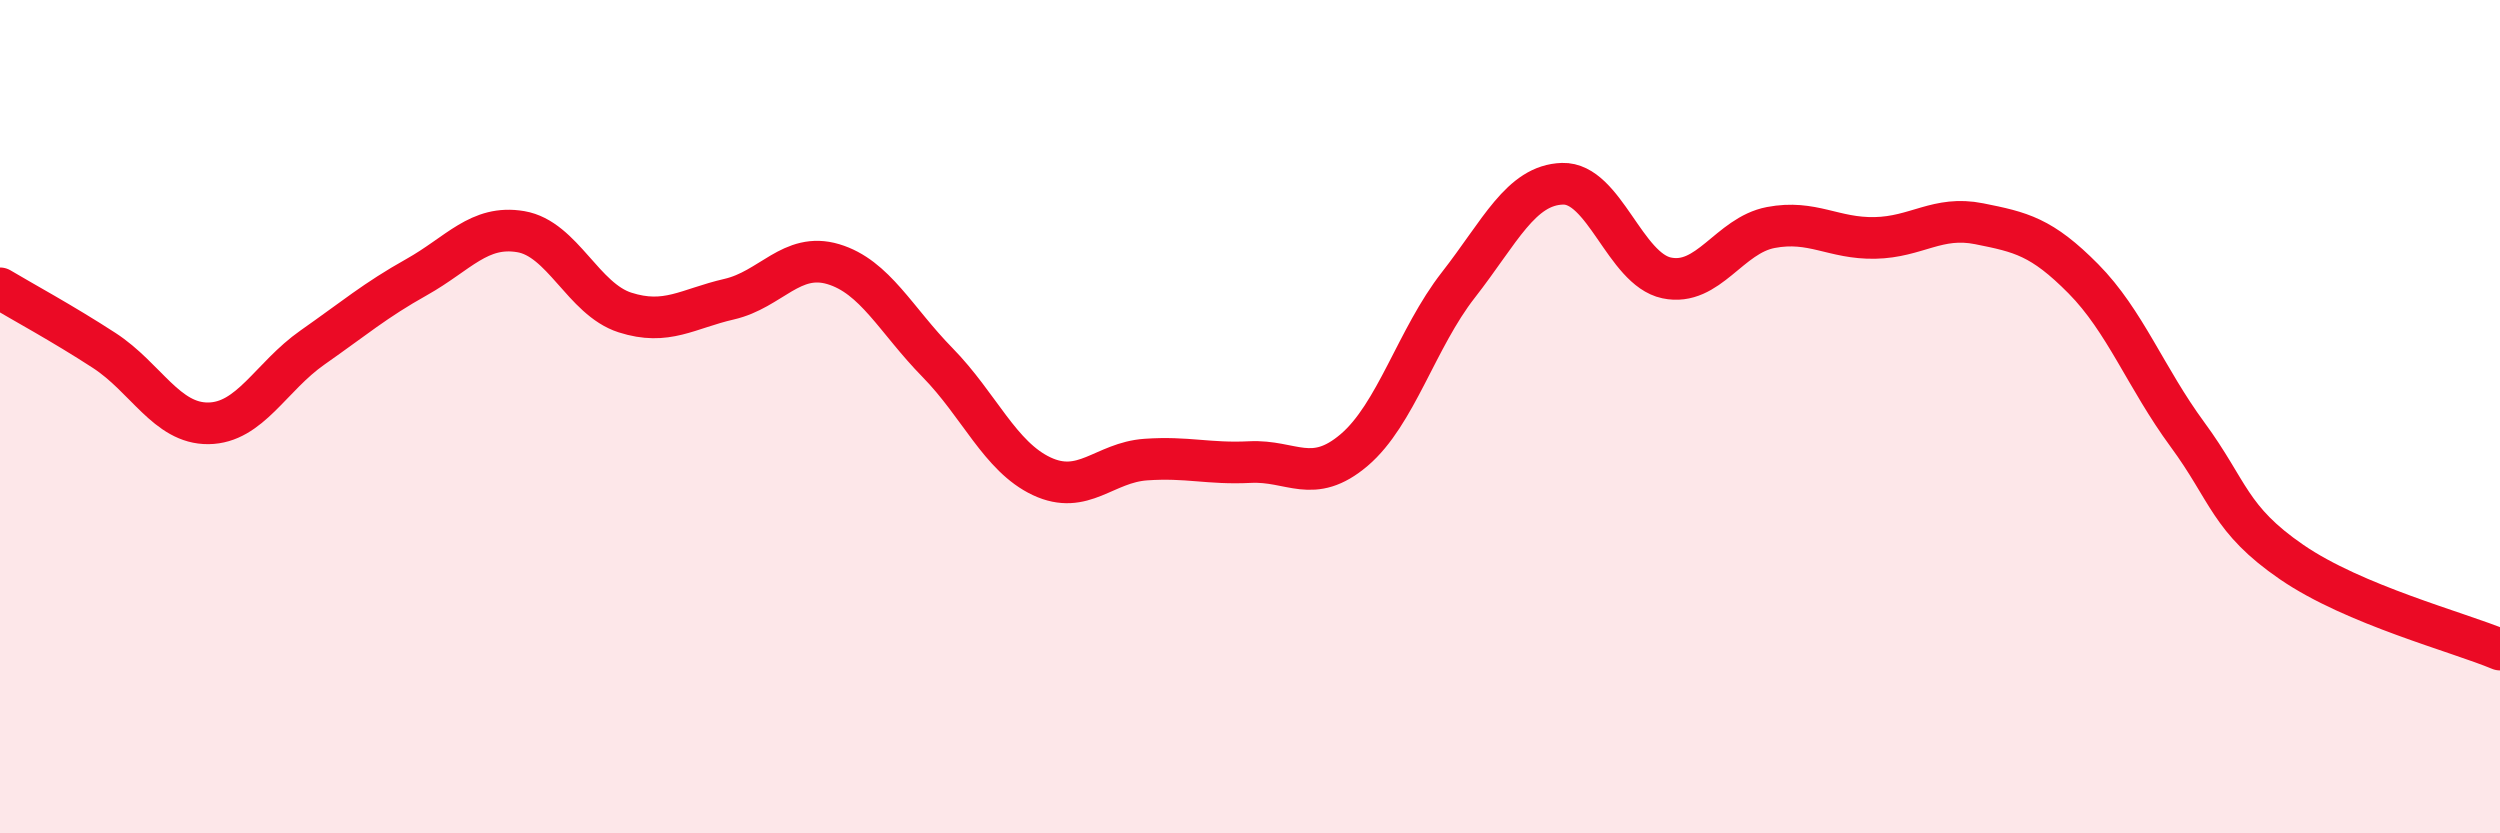
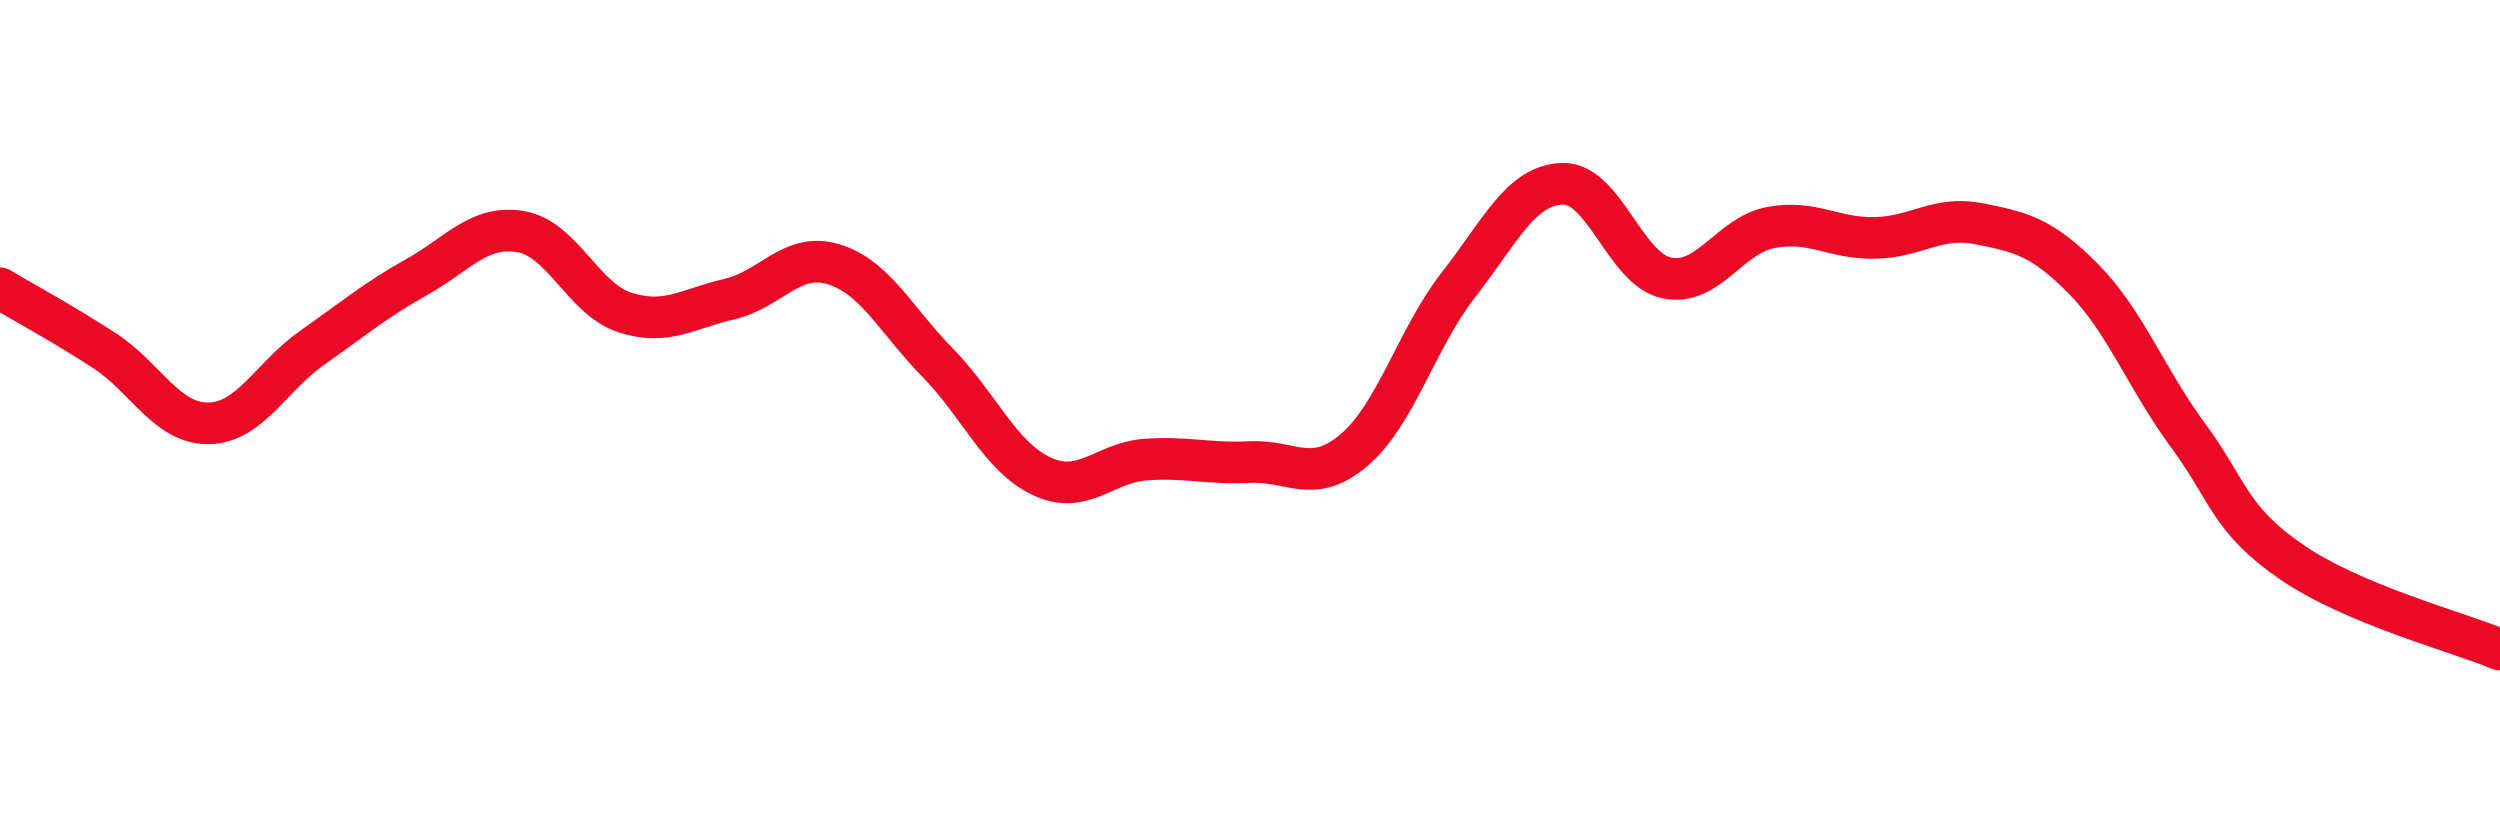
<svg xmlns="http://www.w3.org/2000/svg" width="60" height="20" viewBox="0 0 60 20">
-   <path d="M 0,6.92 C 0.5,7.22 1.5,7.76 2.5,8.41 C 3.5,9.06 4,10.17 5,10.16 C 6,10.15 6.5,9.04 7.5,8.34 C 8.5,7.64 9,7.21 10,6.65 C 11,6.09 11.5,5.39 12.5,5.56 C 13.5,5.73 14,7.18 15,7.5 C 16,7.82 16.5,7.41 17.5,7.18 C 18.5,6.95 19,6.04 20,6.34 C 21,6.64 21.5,7.68 22.5,8.7 C 23.5,9.72 24,10.96 25,11.43 C 26,11.9 26.5,11.1 27.5,11.03 C 28.5,10.96 29,11.14 30,11.09 C 31,11.04 31.5,11.65 32.5,10.8 C 33.5,9.95 34,8.12 35,6.84 C 36,5.56 36.5,4.44 37.5,4.41 C 38.5,4.38 39,6.46 40,6.67 C 41,6.88 41.5,5.65 42.5,5.46 C 43.5,5.27 44,5.73 45,5.71 C 46,5.69 46.5,5.17 47.5,5.37 C 48.5,5.57 49,5.68 50,6.69 C 51,7.7 51.5,9.07 52.5,10.43 C 53.5,11.79 53.5,12.46 55,13.49 C 56.5,14.52 59,15.17 60,15.59L60 20L0 20Z" fill="#EB0A25" opacity="0.1" stroke-linecap="round" stroke-linejoin="round" />
  <path d="M 0,6.92 C 0.5,7.22 1.5,7.76 2.5,8.41 C 3.5,9.06 4,10.17 5,10.16 C 6,10.15 6.5,9.04 7.5,8.34 C 8.5,7.64 9,7.21 10,6.65 C 11,6.09 11.5,5.39 12.5,5.56 C 13.5,5.73 14,7.18 15,7.5 C 16,7.82 16.5,7.41 17.5,7.18 C 18.5,6.95 19,6.04 20,6.34 C 21,6.64 21.5,7.68 22.5,8.7 C 23.5,9.72 24,10.96 25,11.43 C 26,11.9 26.5,11.1 27.5,11.03 C 28.5,10.96 29,11.14 30,11.09 C 31,11.04 31.5,11.65 32.5,10.8 C 33.5,9.95 34,8.12 35,6.84 C 36,5.56 36.5,4.44 37.5,4.41 C 38.5,4.38 39,6.46 40,6.67 C 41,6.88 41.5,5.65 42.5,5.46 C 43.5,5.27 44,5.73 45,5.71 C 46,5.69 46.5,5.17 47.5,5.37 C 48.5,5.57 49,5.68 50,6.69 C 51,7.7 51.5,9.07 52.5,10.43 C 53.5,11.79 53.5,12.46 55,13.49 C 56.5,14.52 59,15.17 60,15.59" stroke="#EB0A25" stroke-width="1" fill="none" stroke-linecap="round" stroke-linejoin="round" />
</svg>